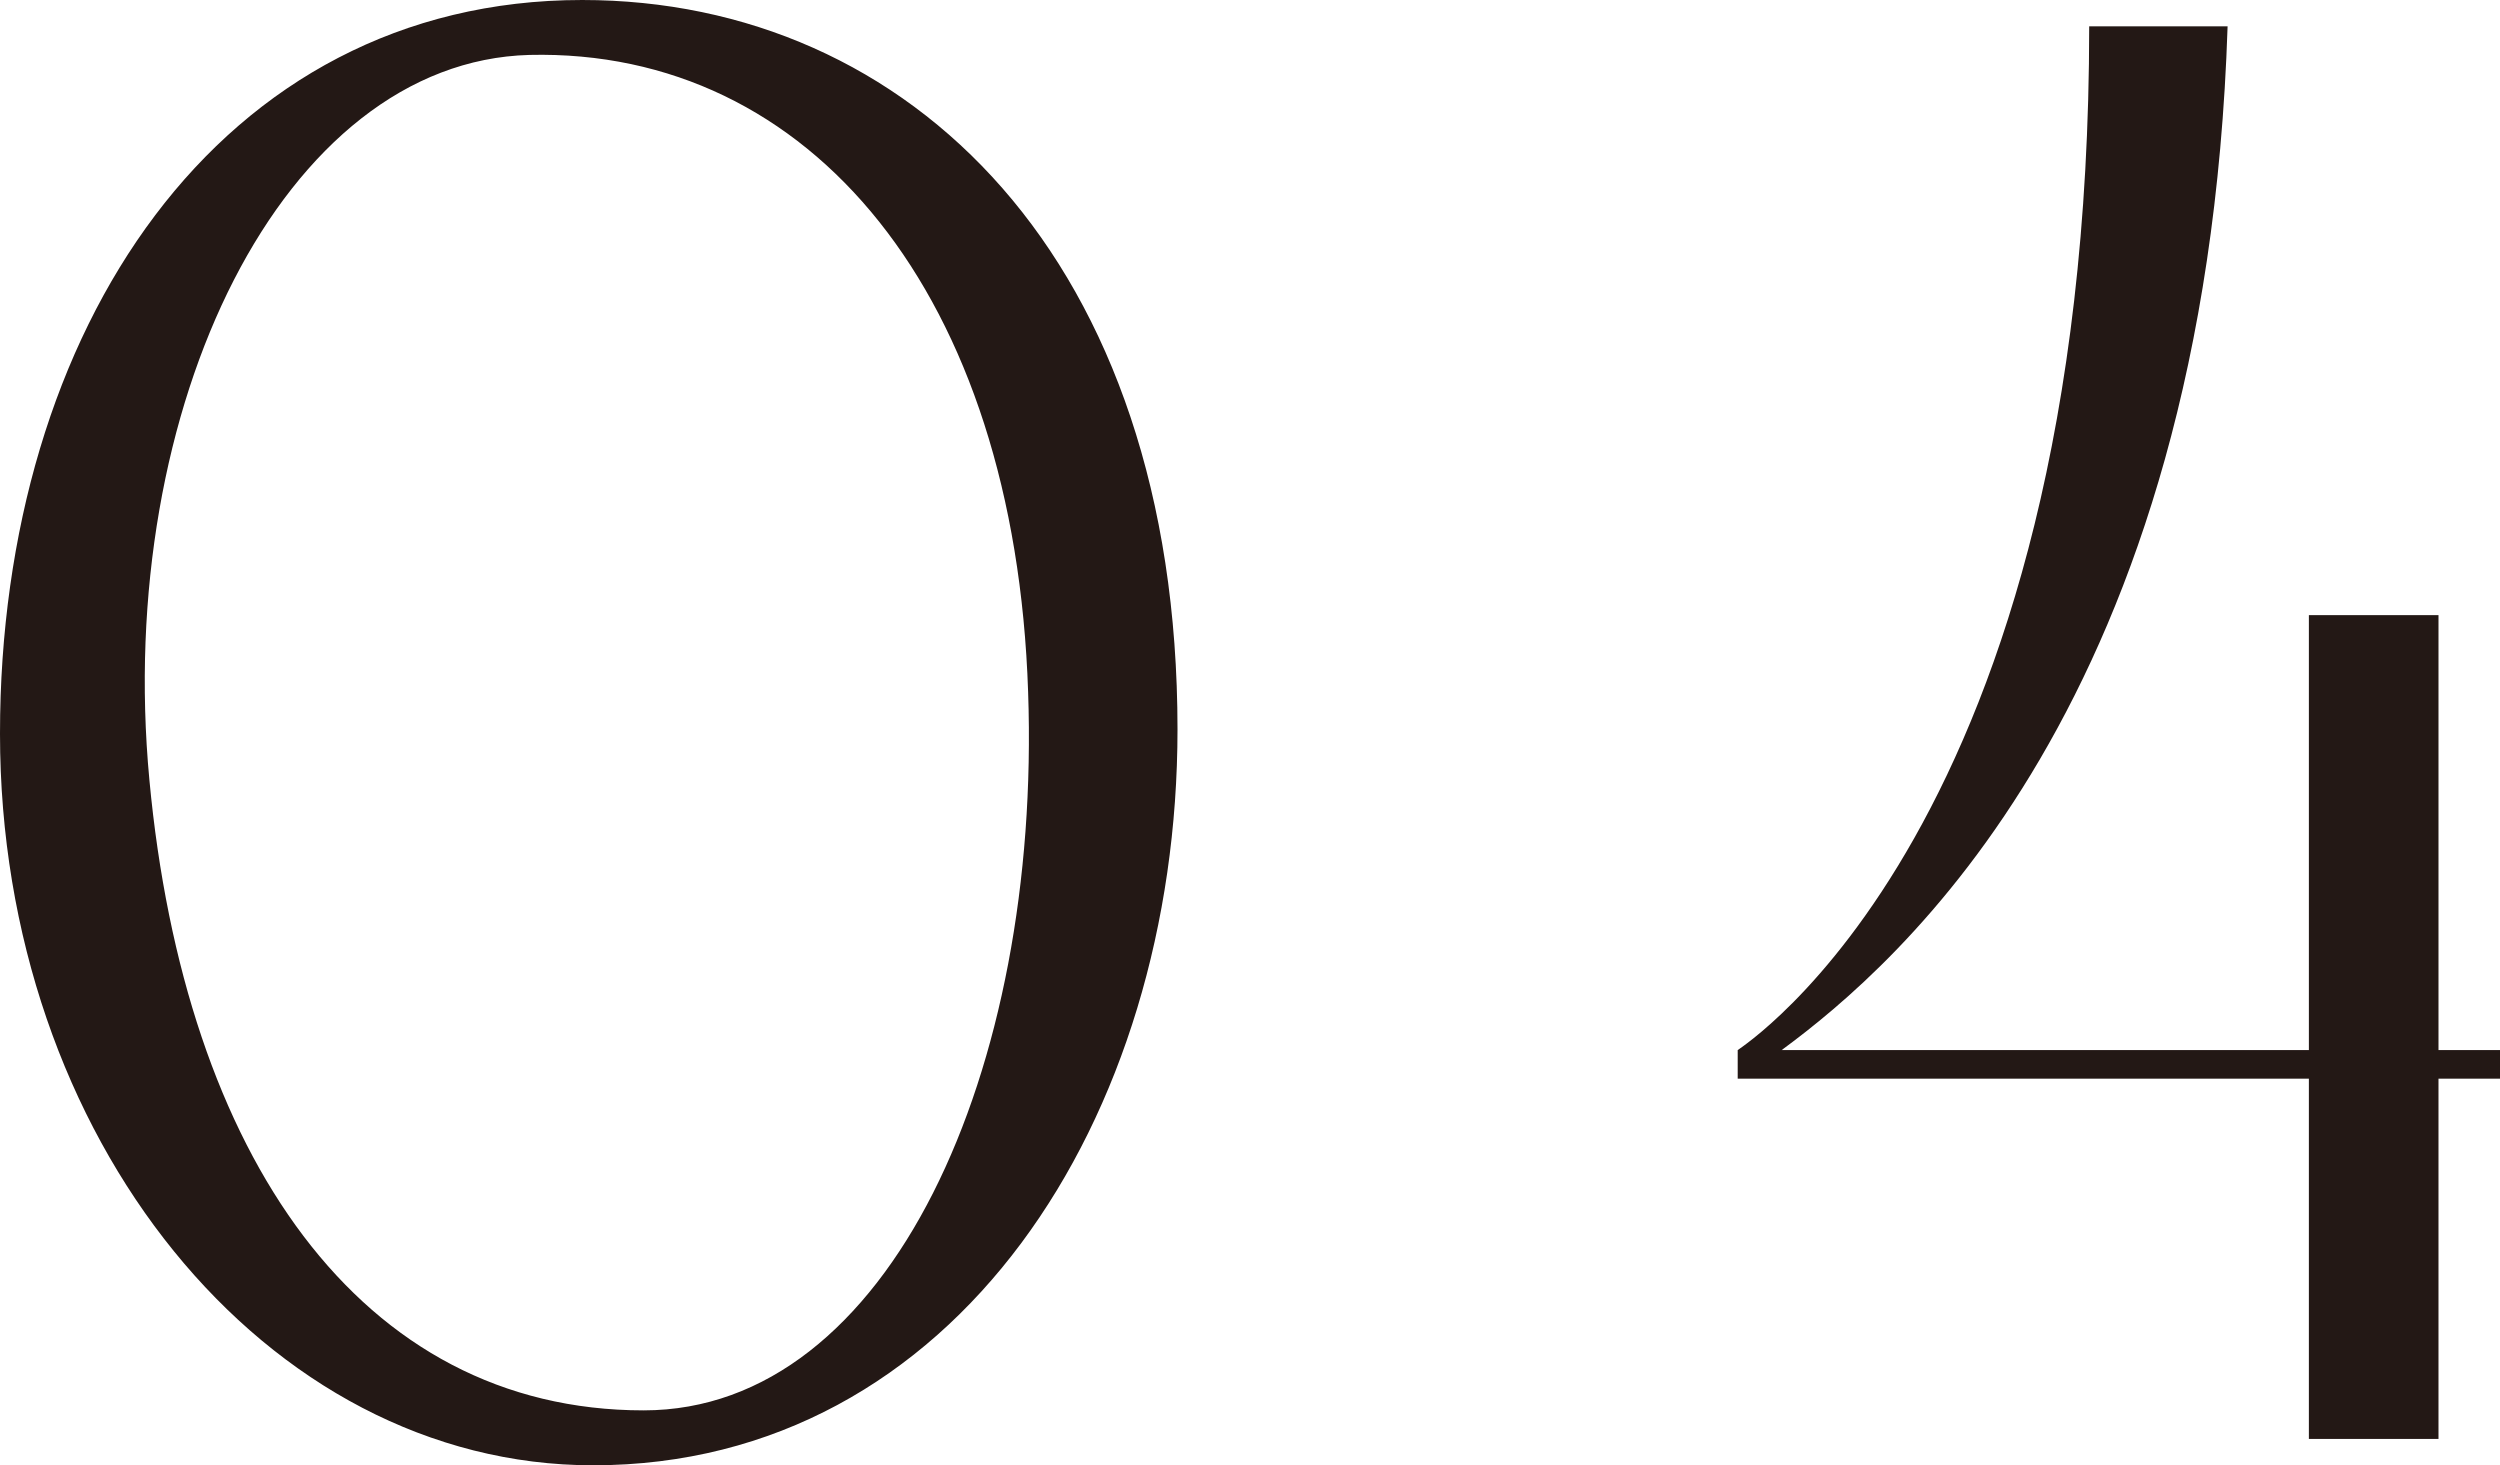
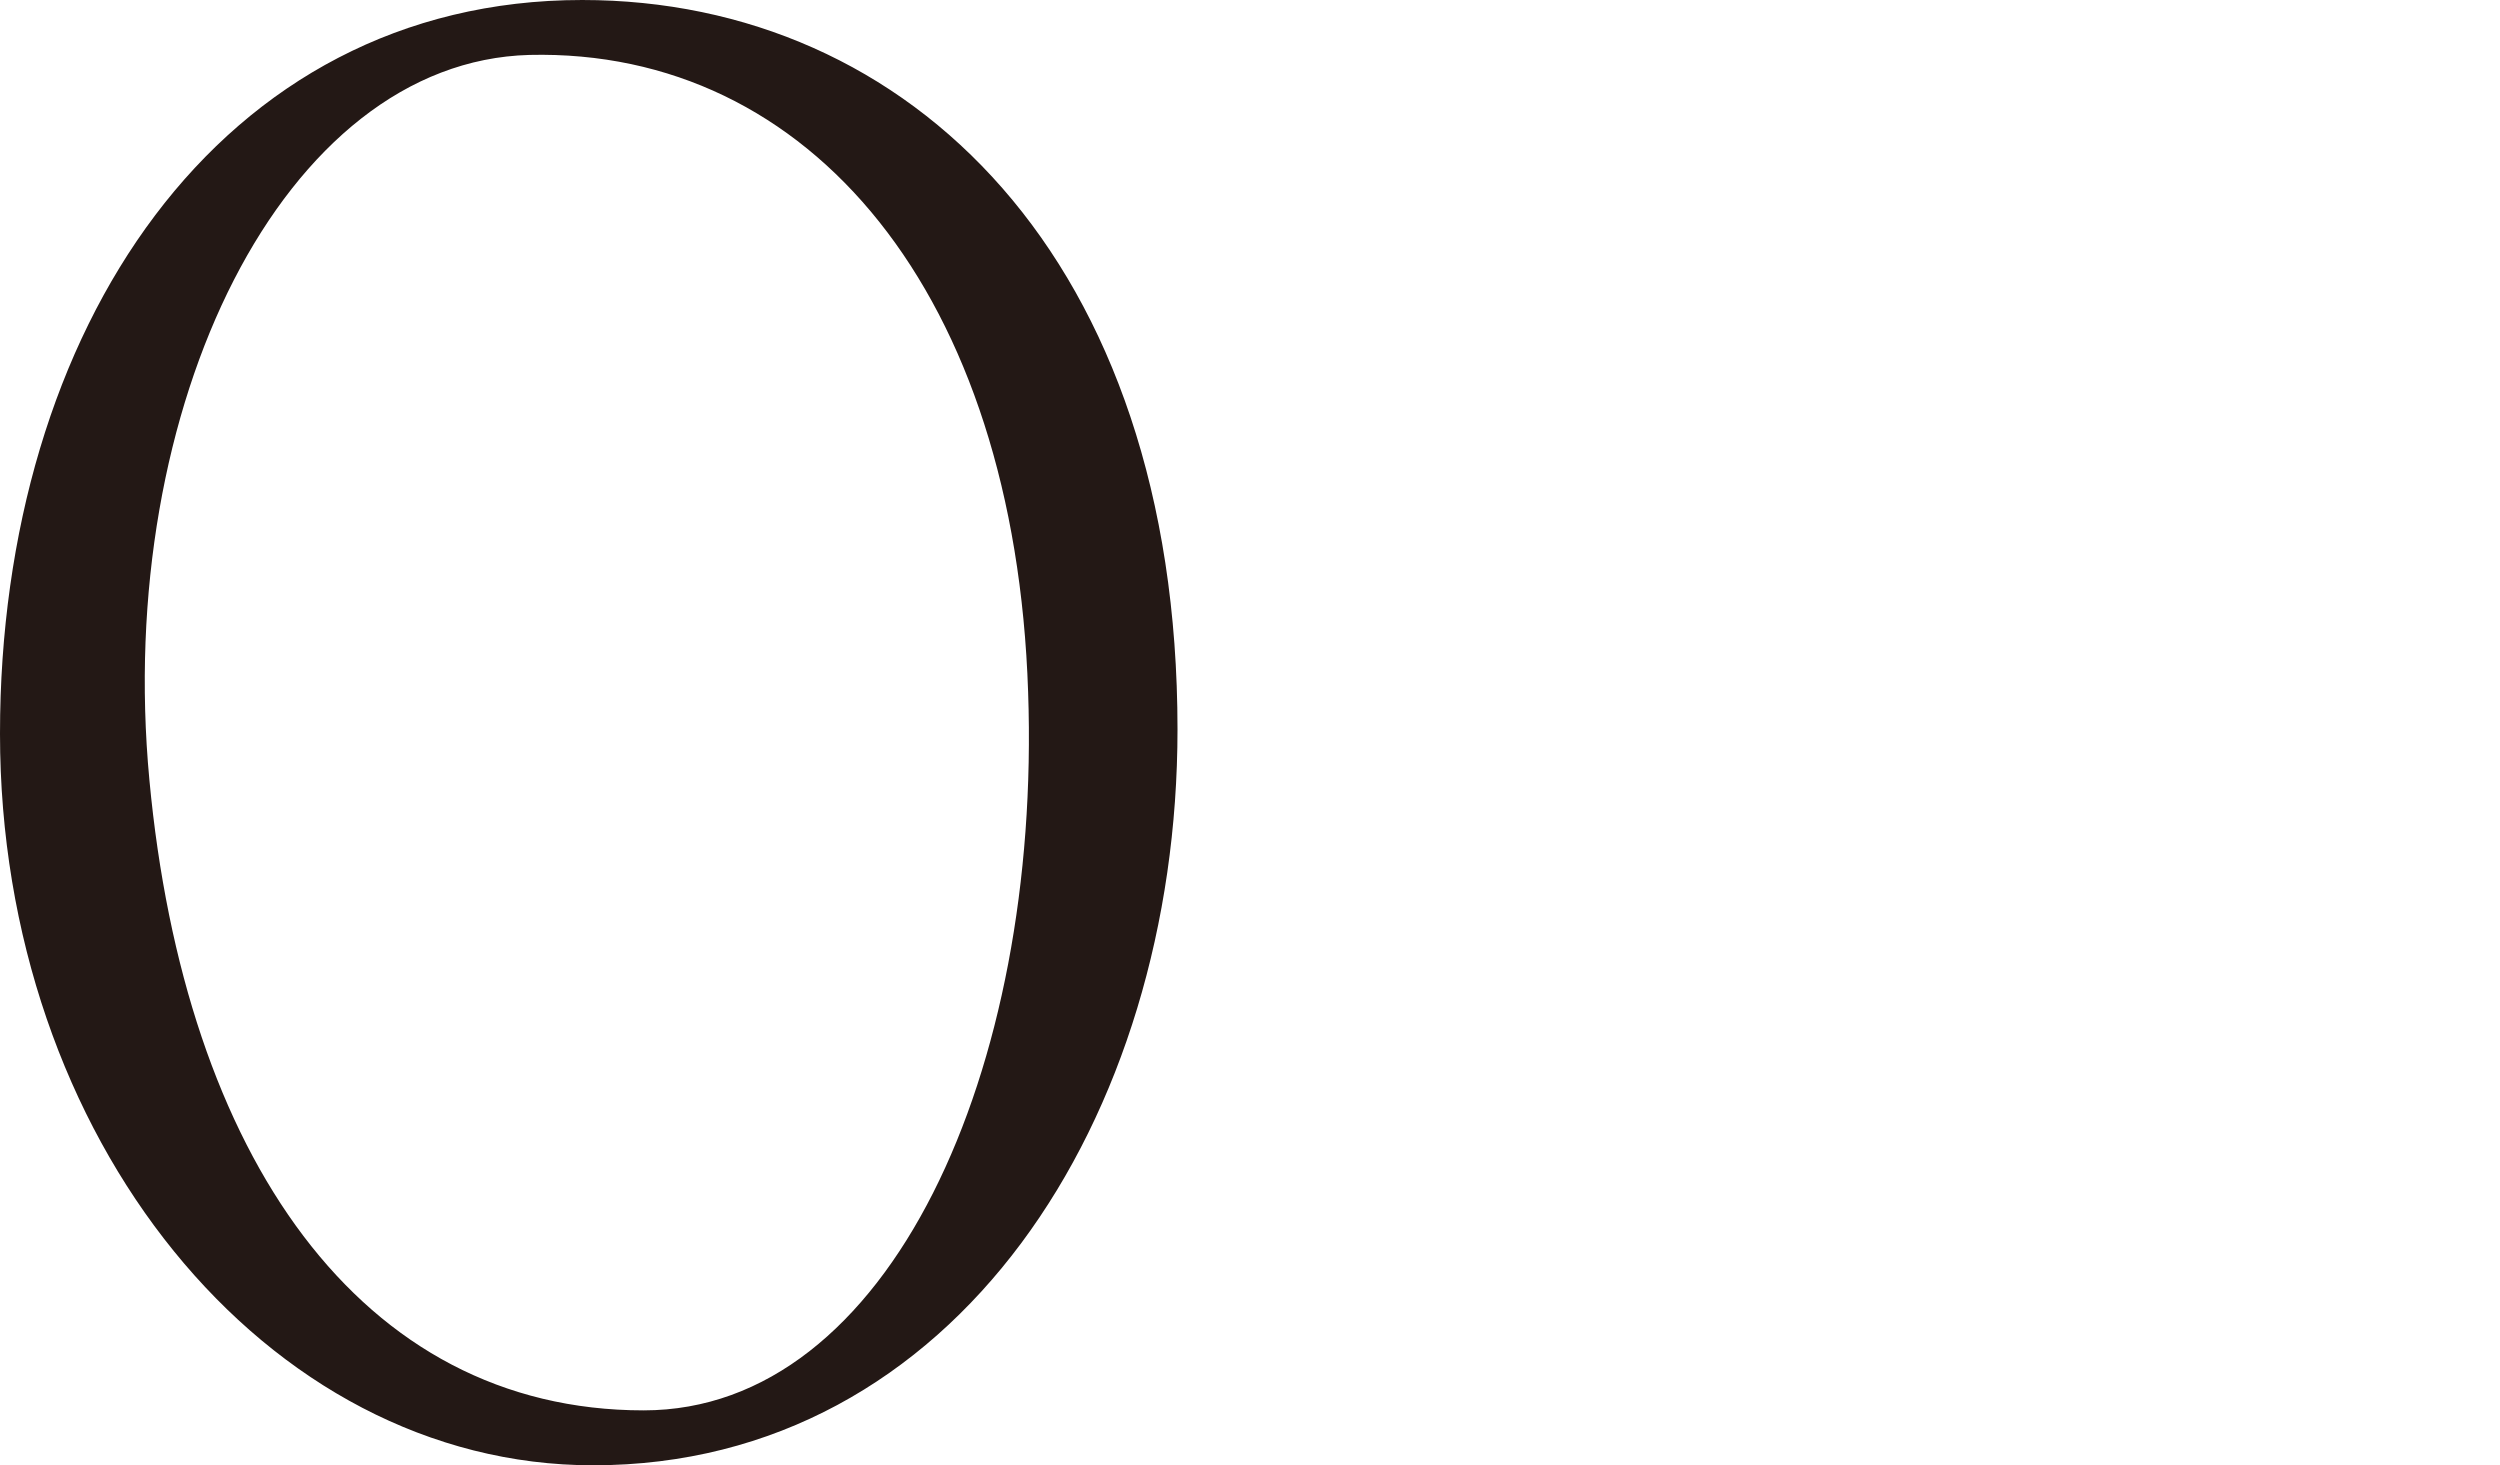
<svg xmlns="http://www.w3.org/2000/svg" id="_レイヤー_2" viewBox="0 0 56.9 33.35">
  <defs>
    <style>.cls-1{fill:#231815;}</style>
  </defs>
  <g id="design">
-     <path class="cls-1" d="M0,16.7C0,7.5,5,0,13.25,0c7.45,0,13.55,5.9,13.55,16.6,0,8.85-5.05,16.75-13.3,16.75-7.45,0-13.5-7.45-13.5-16.65ZM3.4,17.75c.8,8.55,4.8,14.35,11.25,14.35,5.6,0,9.05-7.75,8.75-16.35-.3-9.05-4.95-14.65-11.35-14.5C6.45,1.4,2.6,9.25,3.4,17.75Z" />
-     <path class="cls-1" d="M56.9,24.55h-1.4v8.2h-2.95v-8.2h-13v-.65c.05-.05,8-5.05,8-23.3h3.15c-.5,15.35-7.5,21.35-10.15,23.3h12v-9.9h2.95v9.9h1.4v.65Z" />
+     <path class="cls-1" d="M0,16.7C0,7.5,5,0,13.25,0c7.45,0,13.55,5.9,13.55,16.6,0,8.85-5.05,16.75-13.3,16.75-7.45,0-13.5-7.45-13.5-16.65M3.4,17.75c.8,8.55,4.8,14.35,11.25,14.35,5.6,0,9.05-7.75,8.75-16.35-.3-9.05-4.95-14.65-11.35-14.5C6.45,1.4,2.6,9.25,3.4,17.75Z" />
  </g>
</svg>